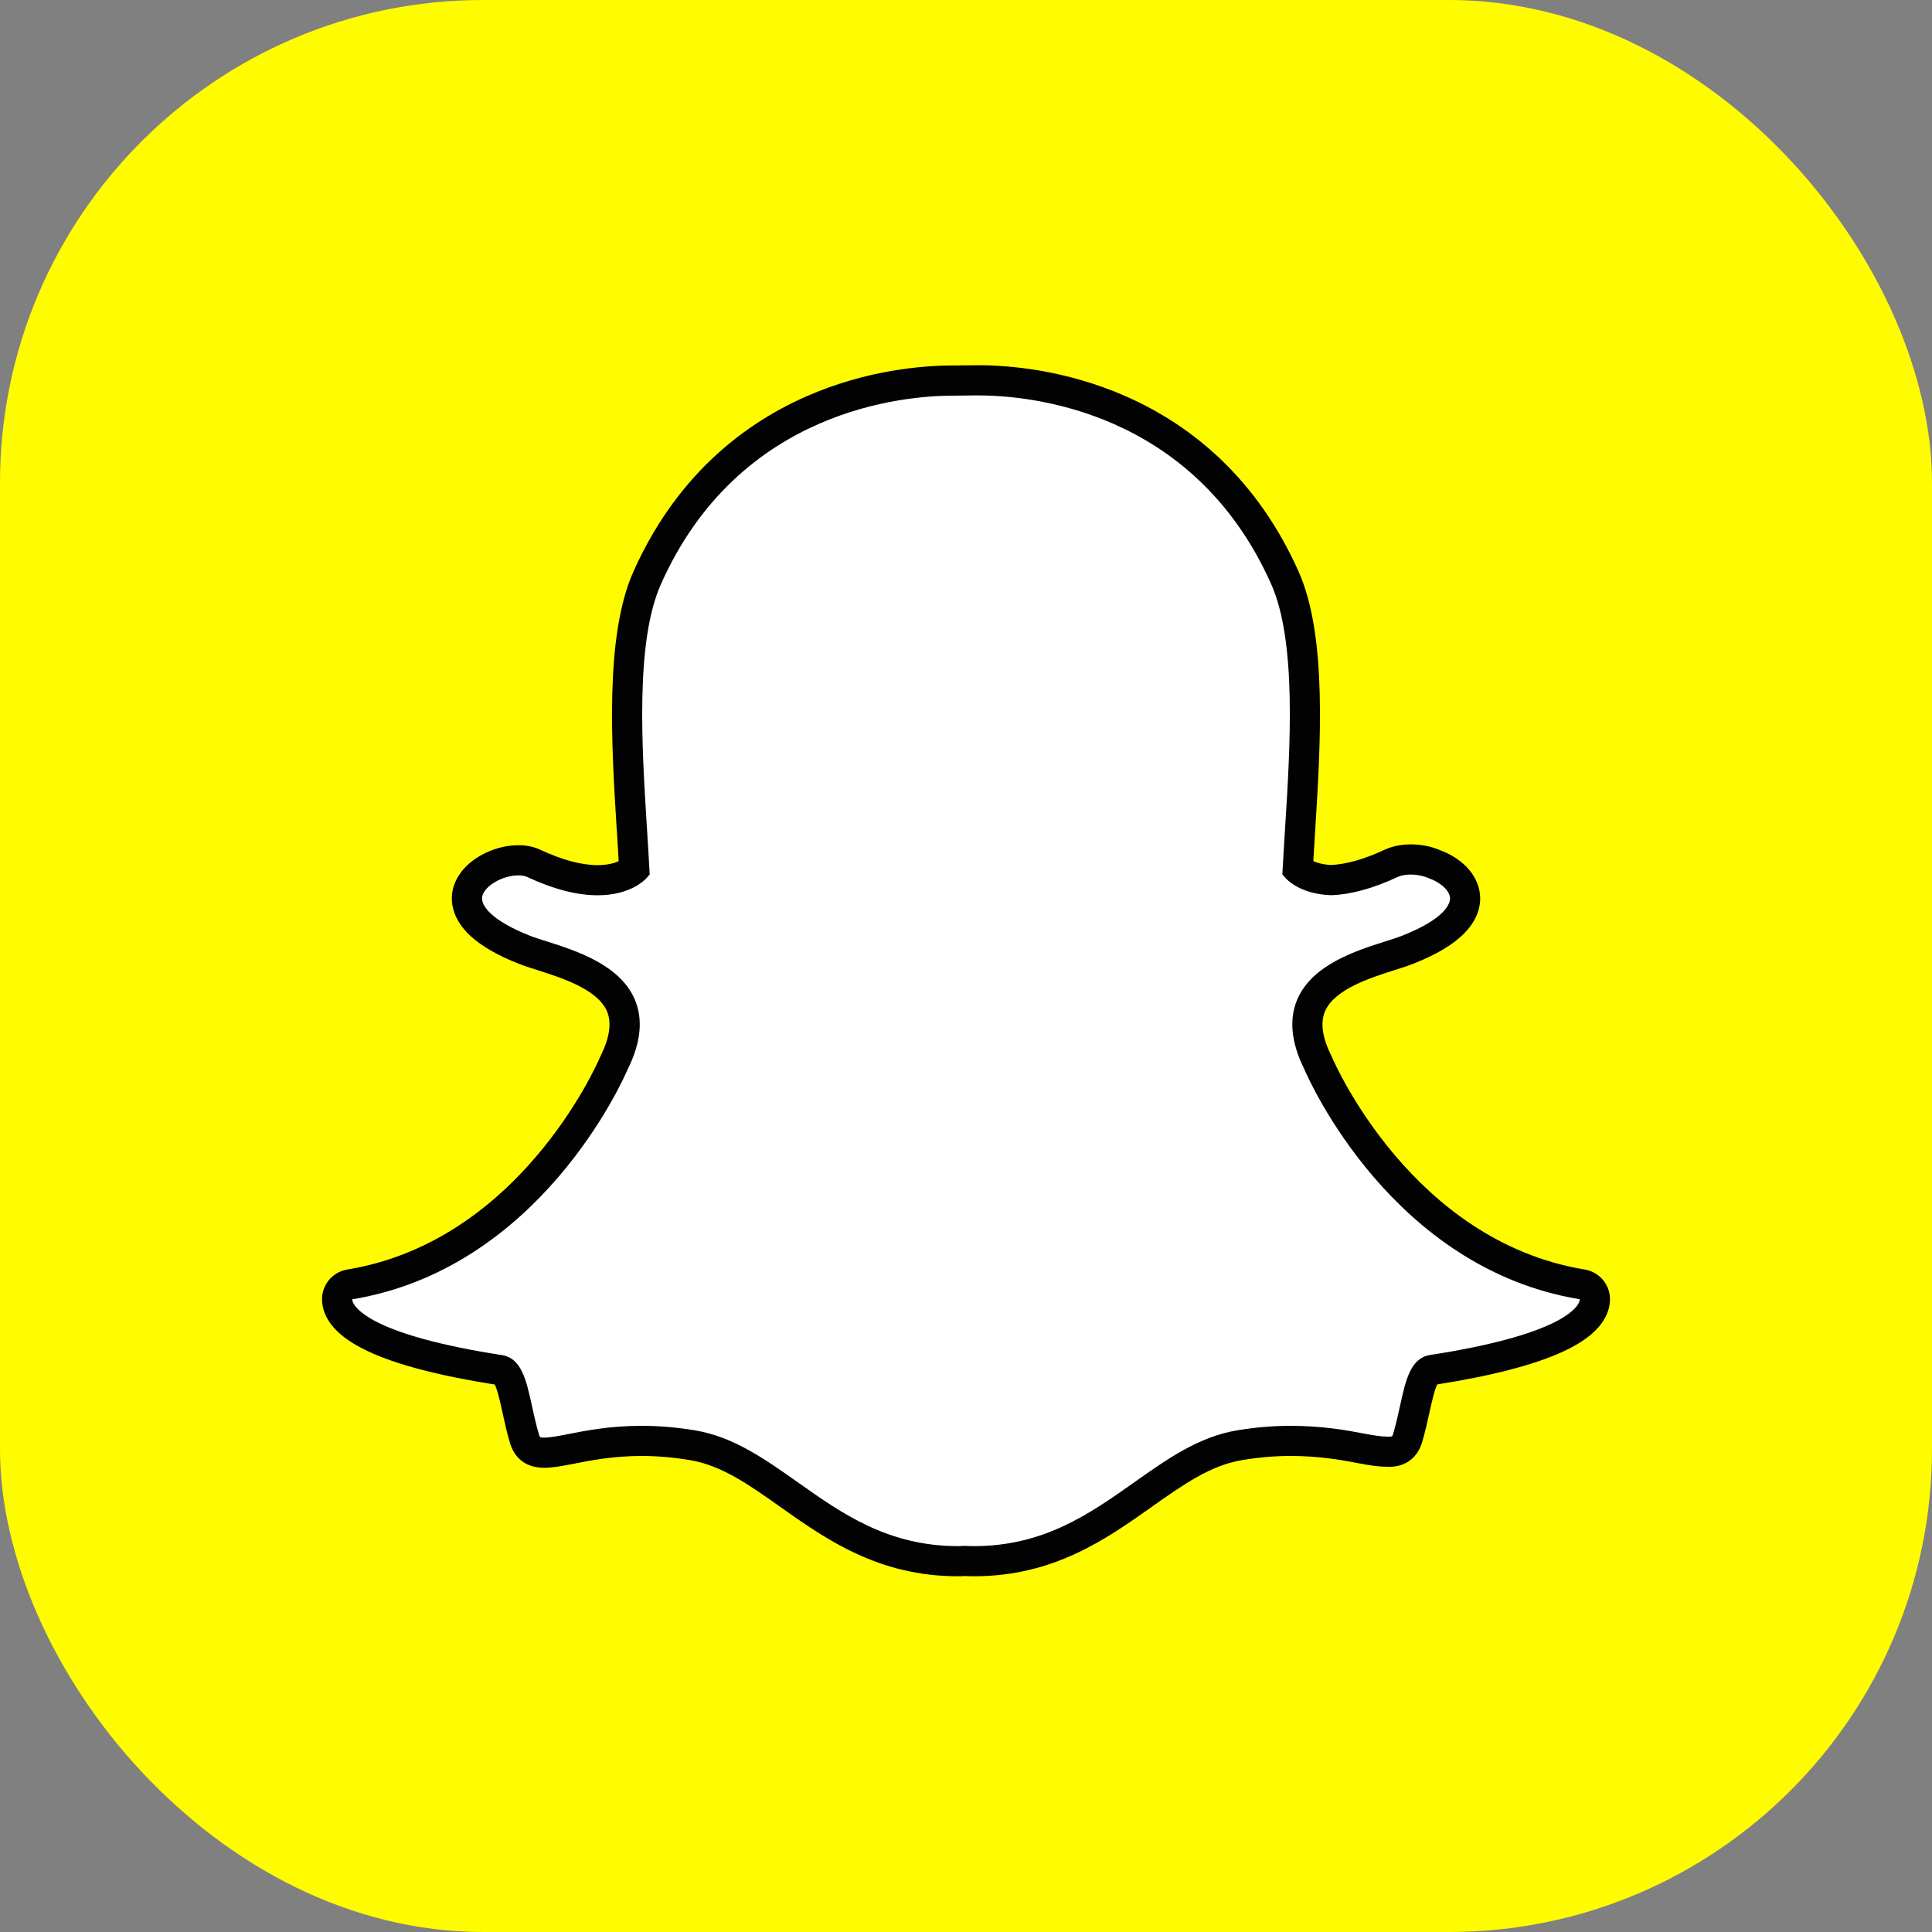
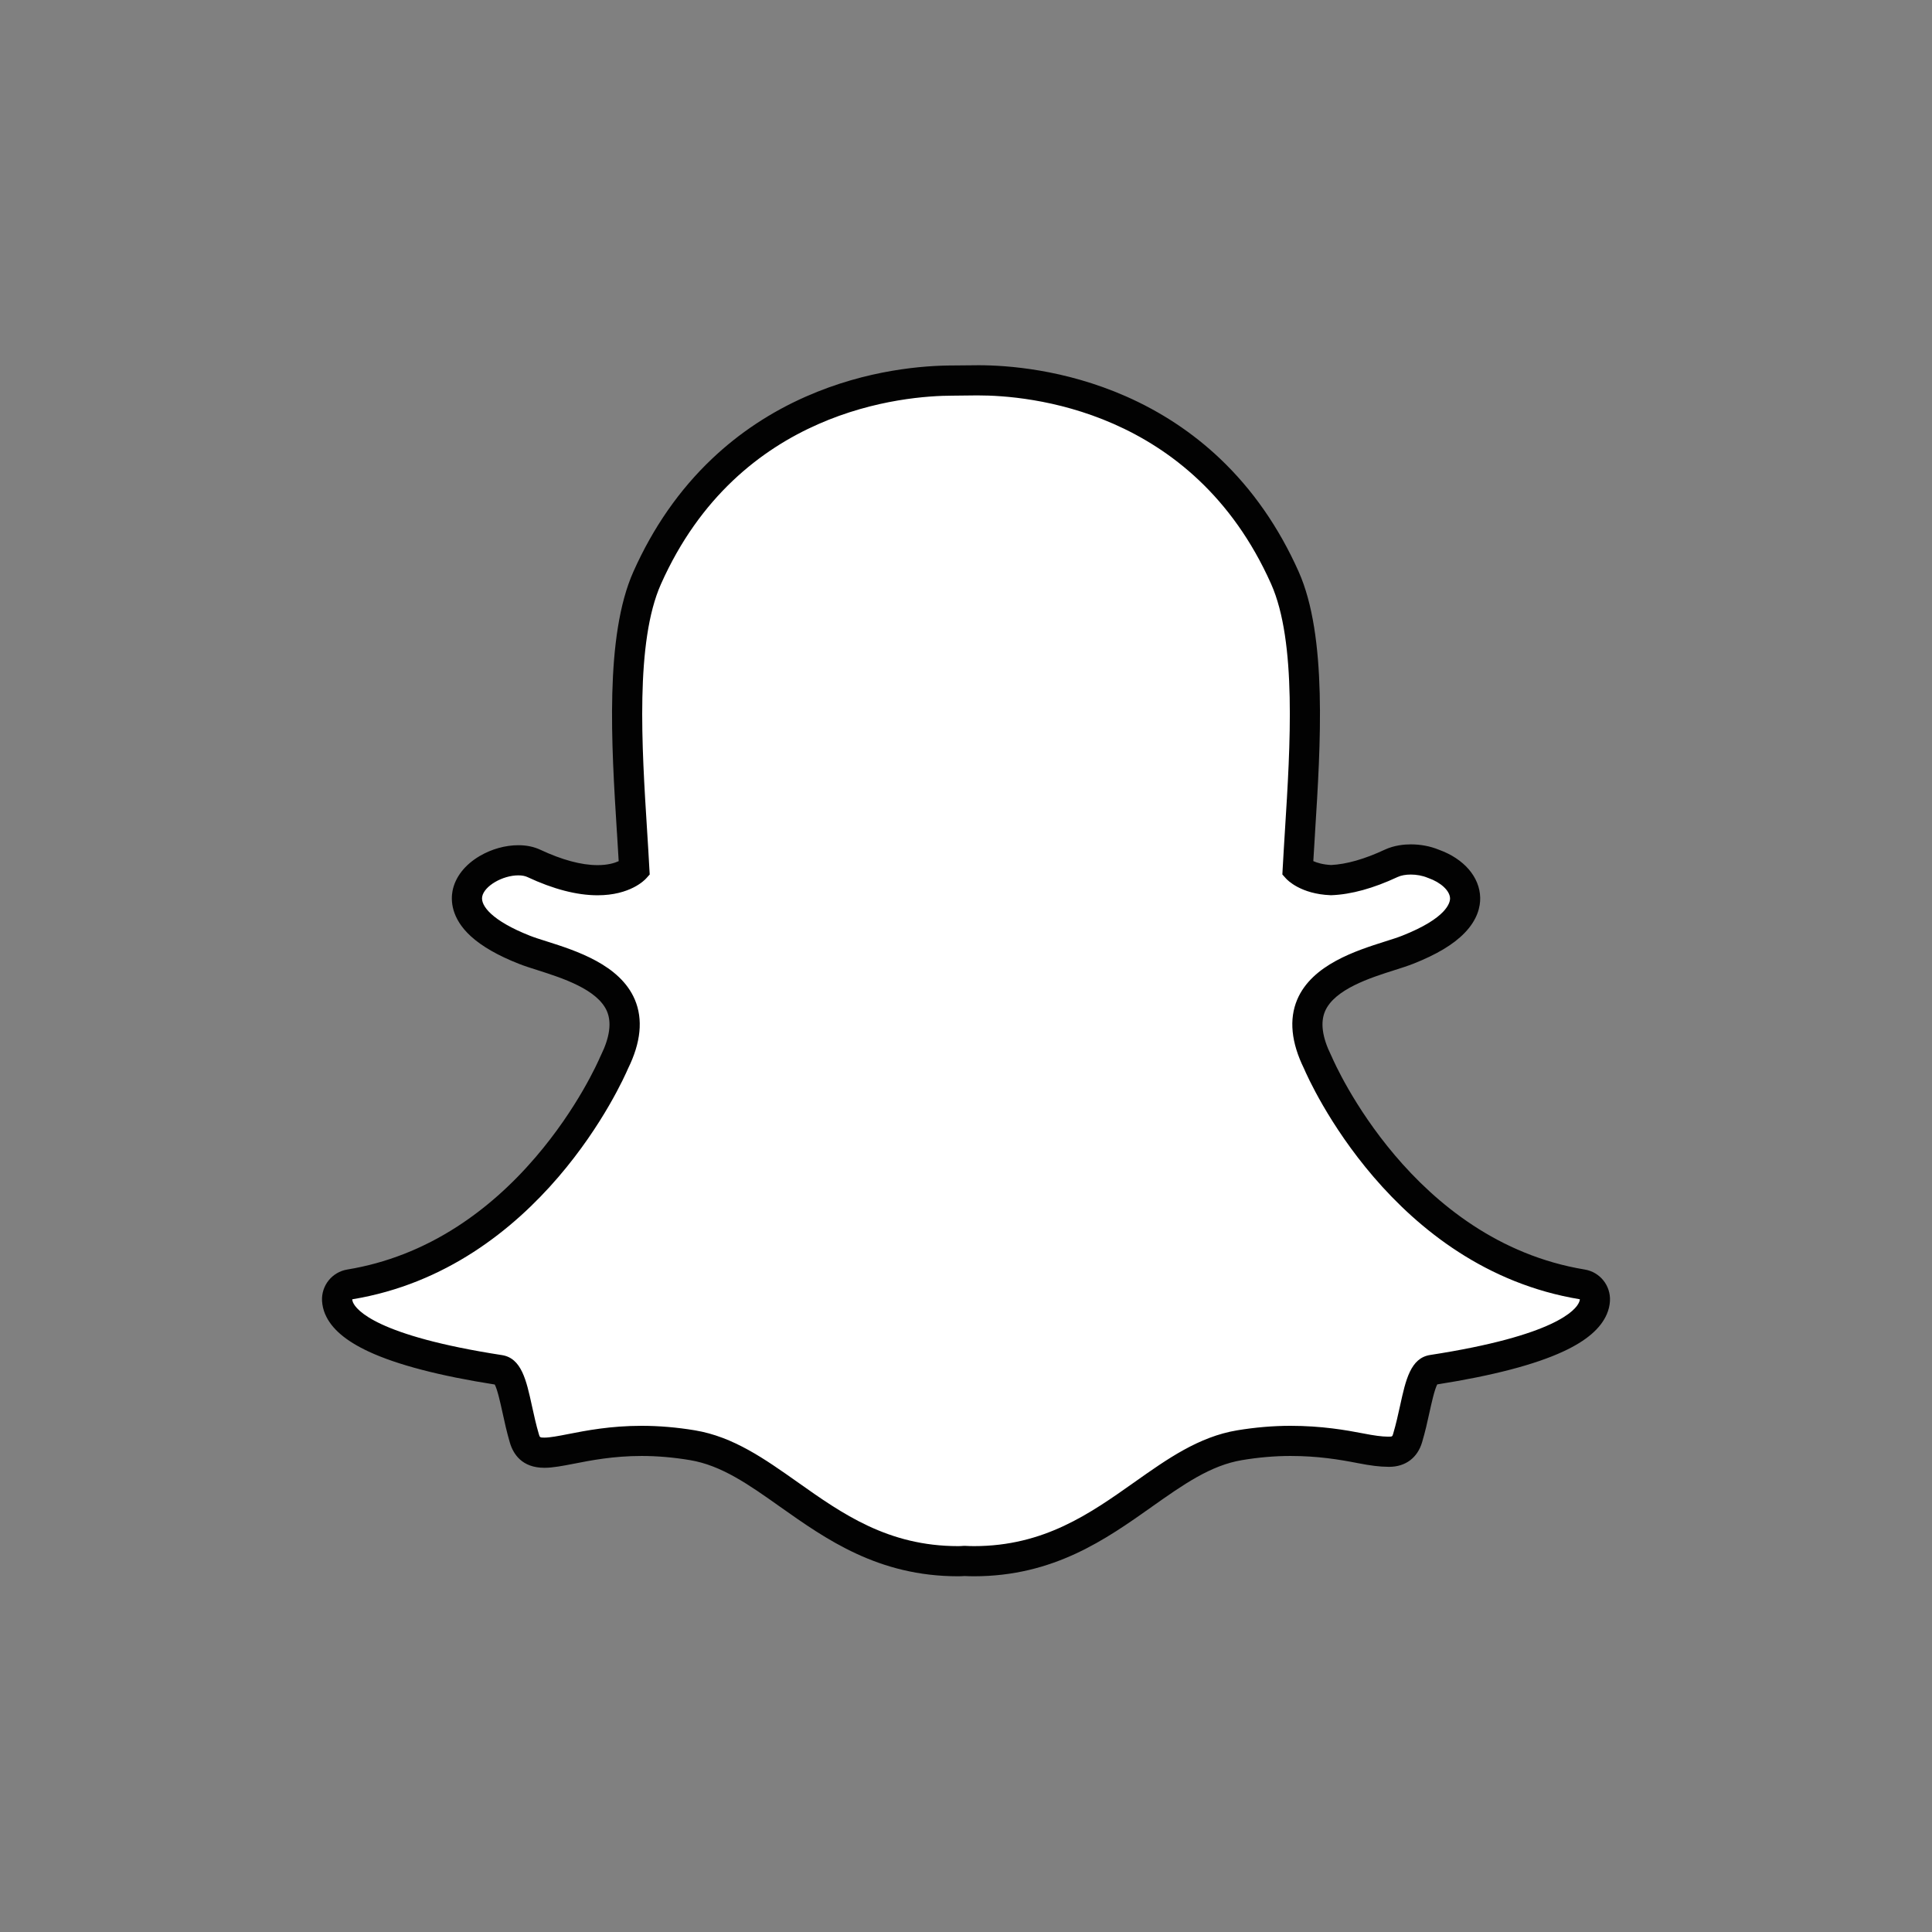
<svg xmlns="http://www.w3.org/2000/svg" width="48" height="48" viewBox="0 0 48 48" fill="none">
  <rect x="0" y="0" width="48" height="48" fill="#808080" stroke="none" />
-   <rect width="48" height="48" rx="12" fill="#FFFC00" />
  <path d="M24.197 38.787C24.109 38.787 24.024 38.784 23.96 38.781C23.909 38.785 23.856 38.787 23.804 38.787C21.943 38.787 20.699 37.908 19.601 37.131C18.814 36.575 18.072 36.05 17.202 35.906C16.775 35.835 16.351 35.799 15.94 35.799C15.201 35.799 14.616 35.914 14.19 35.997C13.927 36.048 13.701 36.092 13.526 36.092C13.342 36.092 13.12 36.052 13.027 35.735C12.953 35.485 12.901 35.243 12.85 35.01C12.722 34.427 12.63 34.071 12.412 34.037C10.078 33.677 8.699 33.147 8.425 32.505C8.396 32.437 8.38 32.369 8.376 32.302C8.365 32.11 8.501 31.942 8.689 31.911C10.543 31.606 12.191 30.627 13.588 28.999C14.67 27.739 15.201 26.535 15.258 26.402C15.261 26.396 15.264 26.39 15.267 26.384C15.536 25.837 15.589 25.365 15.426 24.981C15.126 24.272 14.13 23.956 13.471 23.747C13.307 23.695 13.152 23.646 13.028 23.597C12.444 23.366 11.484 22.879 11.612 22.206C11.705 21.715 12.354 21.374 12.878 21.374C13.024 21.374 13.153 21.399 13.261 21.45C13.854 21.728 14.387 21.869 14.846 21.869C15.416 21.869 15.691 21.651 15.758 21.59C15.742 21.285 15.722 20.964 15.702 20.66C15.702 20.659 15.702 20.656 15.702 20.656C15.568 18.526 15.401 15.877 16.079 14.357C18.107 9.809 22.41 9.455 23.679 9.455C23.713 9.455 24.233 9.45 24.233 9.45C24.256 9.45 24.282 9.449 24.308 9.449C25.581 9.449 29.892 9.803 31.922 14.354C32.6 15.875 32.433 18.527 32.299 20.659L32.292 20.761C32.274 21.05 32.257 21.324 32.243 21.589C32.305 21.647 32.557 21.846 33.07 21.866C33.507 21.849 34.01 21.709 34.563 21.451C34.734 21.37 34.923 21.354 35.052 21.354C35.246 21.354 35.444 21.391 35.608 21.46L35.617 21.463C36.087 21.63 36.394 21.963 36.401 22.313C36.407 22.639 36.164 23.126 34.972 23.597C34.85 23.645 34.694 23.695 34.53 23.747C33.87 23.956 32.876 24.272 32.575 24.981C32.411 25.365 32.465 25.837 32.734 26.383C32.737 26.389 32.74 26.395 32.743 26.402C32.826 26.596 34.833 31.173 39.312 31.911C39.5 31.942 39.636 32.11 39.625 32.301C39.621 32.37 39.605 32.439 39.575 32.506C39.303 33.145 37.924 33.674 35.59 34.035C35.37 34.069 35.278 34.423 35.152 35.003C35.1 35.242 35.047 35.477 34.974 35.723C34.906 35.955 34.755 36.069 34.512 36.069H34.476C34.318 36.069 34.094 36.04 33.812 35.985C33.318 35.889 32.765 35.799 32.061 35.799C31.651 35.799 31.226 35.835 30.799 35.906C29.93 36.051 29.188 36.575 28.402 37.13C27.302 37.908 26.058 38.787 24.197 38.787Z" fill="white" />
  <path d="M24.308 9.824C25.506 9.824 29.634 10.146 31.58 14.507C32.22 15.943 32.056 18.544 31.924 20.634C31.904 20.966 31.883 21.287 31.867 21.594L31.86 21.726L31.948 21.824C31.983 21.864 32.316 22.212 33.057 22.241L33.069 22.241L33.081 22.241C33.571 22.222 34.122 22.07 34.721 21.79C34.81 21.748 34.927 21.728 35.051 21.728C35.193 21.728 35.343 21.755 35.467 21.807L35.486 21.814C35.8 21.924 36.022 22.132 36.026 22.32C36.027 22.426 35.948 22.808 34.835 23.248C34.726 23.291 34.583 23.337 34.417 23.389C33.692 23.619 32.598 23.966 32.229 24.834C32.022 25.323 32.079 25.9 32.398 26.549C32.529 26.856 34.597 31.514 39.251 32.28C39.25 32.303 39.244 32.327 39.231 32.355C39.153 32.541 38.651 33.183 35.532 33.664C35.044 33.739 34.924 34.286 34.785 34.922C34.735 35.15 34.684 35.38 34.614 35.617C34.593 35.689 34.589 35.693 34.512 35.693C34.502 35.693 34.489 35.693 34.476 35.693C34.337 35.693 34.127 35.664 33.884 35.616C33.441 35.53 32.835 35.424 32.061 35.424C31.629 35.424 31.184 35.462 30.737 35.536C29.783 35.695 29.006 36.244 28.184 36.825C27.08 37.605 25.939 38.413 24.198 38.413C24.122 38.413 24.047 38.41 23.973 38.406L23.953 38.406L23.934 38.407C23.891 38.411 23.848 38.413 23.804 38.413C22.063 38.413 20.921 37.606 19.818 36.825C18.995 36.244 18.219 35.695 17.264 35.536C16.818 35.462 16.373 35.424 15.941 35.424C15.167 35.424 14.561 35.542 14.118 35.629C13.875 35.677 13.664 35.717 13.526 35.717C13.413 35.717 13.411 35.711 13.387 35.629C13.317 35.392 13.266 35.156 13.216 34.929C13.077 34.292 12.957 33.742 12.47 33.667C9.35 33.185 8.849 32.542 8.77 32.357C8.758 32.328 8.752 32.303 8.751 32.281C13.404 31.515 15.471 26.857 15.603 26.549C15.923 25.901 15.98 25.324 15.772 24.834C15.403 23.967 14.309 23.619 13.585 23.389C13.419 23.337 13.275 23.291 13.166 23.248C12.226 22.877 11.937 22.502 11.98 22.276C12.03 22.014 12.483 21.748 12.879 21.748C12.968 21.748 13.046 21.763 13.103 21.79C13.746 22.091 14.332 22.243 14.847 22.243C15.655 22.243 16.015 21.867 16.054 21.824L16.142 21.726L16.134 21.595C16.118 21.288 16.098 20.967 16.077 20.636C15.945 18.546 15.781 15.946 16.422 14.51C18.36 10.165 22.467 9.83 23.68 9.83C23.71 9.83 24.237 9.824 24.237 9.824C24.259 9.824 24.283 9.824 24.308 9.824ZM24.308 9.074H24.306C24.279 9.074 24.253 9.074 24.228 9.075C24.031 9.077 23.707 9.08 23.678 9.08C22.968 9.08 21.546 9.18 20.02 9.854C19.147 10.239 18.361 10.76 17.686 11.402C16.88 12.166 16.224 13.109 15.736 14.204C15.021 15.808 15.191 18.509 15.327 20.679L15.328 20.683C15.342 20.915 15.357 21.158 15.371 21.395C15.267 21.443 15.096 21.494 14.846 21.494C14.442 21.494 13.963 21.364 13.42 21.11C13.261 21.036 13.079 20.999 12.878 20.999C12.555 20.999 12.215 21.094 11.919 21.267C11.548 21.485 11.308 21.794 11.243 22.135C11.2 22.361 11.202 22.808 11.698 23.261C11.971 23.511 12.372 23.741 12.89 23.945C13.026 23.999 13.187 24.05 13.358 24.104C13.95 24.293 14.847 24.577 15.081 25.127C15.199 25.407 15.148 25.774 14.93 26.218C14.924 26.23 14.918 26.241 14.913 26.254C14.858 26.381 14.349 27.536 13.303 28.754C12.709 29.447 12.054 30.026 11.358 30.475C10.509 31.024 9.591 31.383 8.628 31.541C8.25 31.603 7.98 31.94 8.001 32.323C8.008 32.433 8.033 32.543 8.078 32.65C8.079 32.65 8.079 32.651 8.079 32.651C8.232 33.009 8.587 33.313 9.163 33.581C9.867 33.908 10.92 34.183 12.292 34.398C12.361 34.53 12.433 34.861 12.483 35.088C12.535 35.329 12.59 35.577 12.667 35.84C12.751 36.126 12.968 36.467 13.525 36.467C13.737 36.467 13.98 36.419 14.261 36.365C14.673 36.284 15.237 36.173 15.94 36.173C16.33 36.173 16.734 36.208 17.141 36.276C17.925 36.406 18.601 36.883 19.383 37.437C20.528 38.246 21.823 39.162 23.803 39.162C23.857 39.162 23.911 39.16 23.965 39.156C24.03 39.159 24.111 39.162 24.197 39.162C26.177 39.162 27.473 38.245 28.616 37.437L28.618 37.435C29.4 36.883 30.076 36.406 30.859 36.276C31.266 36.208 31.67 36.173 32.06 36.173C32.732 36.173 33.264 36.259 33.739 36.352C34.049 36.413 34.29 36.442 34.475 36.442L34.493 36.443H34.512C34.919 36.443 35.219 36.219 35.333 35.827C35.409 35.569 35.464 35.327 35.517 35.082C35.564 34.869 35.638 34.528 35.708 34.395C37.081 34.179 38.133 33.905 38.837 33.578C39.412 33.312 39.766 33.008 39.92 32.652C39.966 32.545 39.993 32.435 39.999 32.322C40.02 31.94 39.75 31.603 39.372 31.541C35.094 30.835 33.167 26.44 33.087 26.253C33.082 26.241 33.076 26.229 33.07 26.217C32.851 25.773 32.801 25.406 32.919 25.127C33.153 24.577 34.049 24.292 34.642 24.104C34.814 24.05 34.975 23.998 35.11 23.945C35.694 23.715 36.111 23.464 36.386 23.18C36.715 22.842 36.779 22.517 36.775 22.305C36.765 21.791 36.372 21.335 35.748 21.111C35.537 21.024 35.296 20.978 35.051 20.978C34.885 20.978 34.638 21.001 34.404 21.11C33.903 21.344 33.455 21.472 33.07 21.491C32.865 21.48 32.722 21.436 32.629 21.394C32.641 21.193 32.654 20.987 32.667 20.773L32.672 20.681C32.809 18.509 32.98 15.806 32.264 14.201C31.774 13.102 31.116 12.157 30.307 11.391C29.629 10.748 28.841 10.228 27.965 9.843C26.44 9.174 25.019 9.074 24.308 9.074Z" fill="#020202" />
</svg>